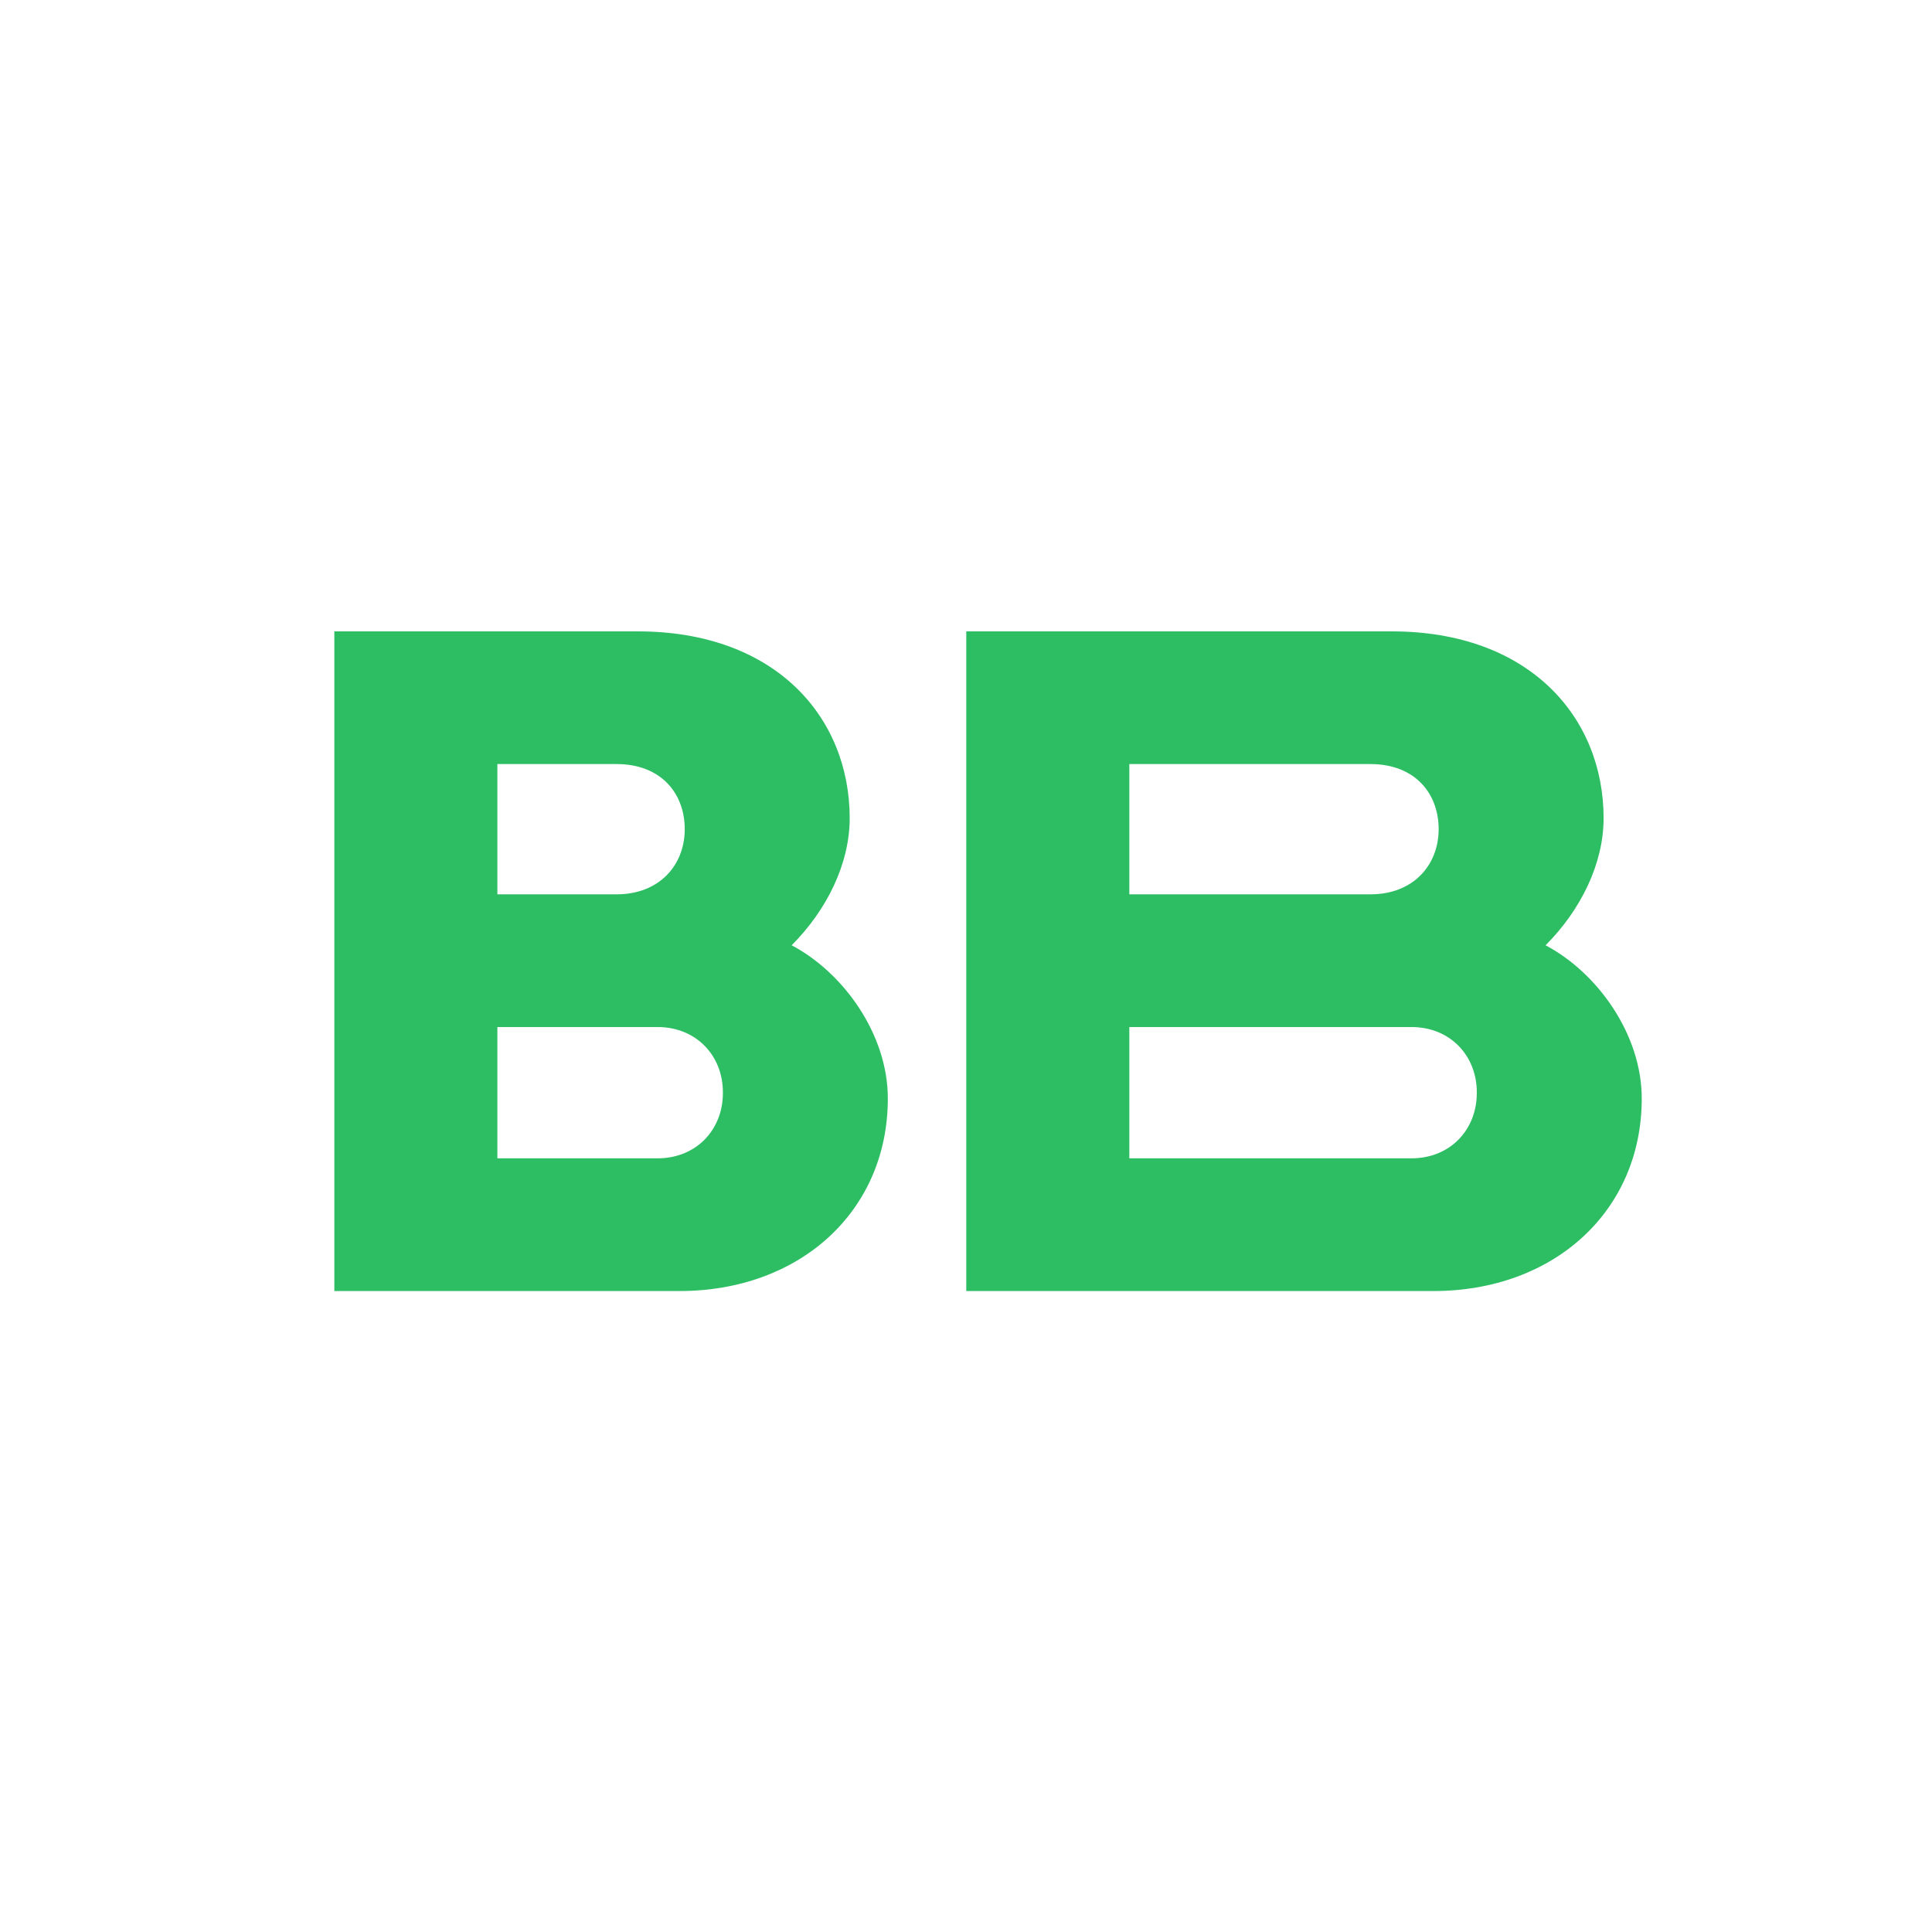
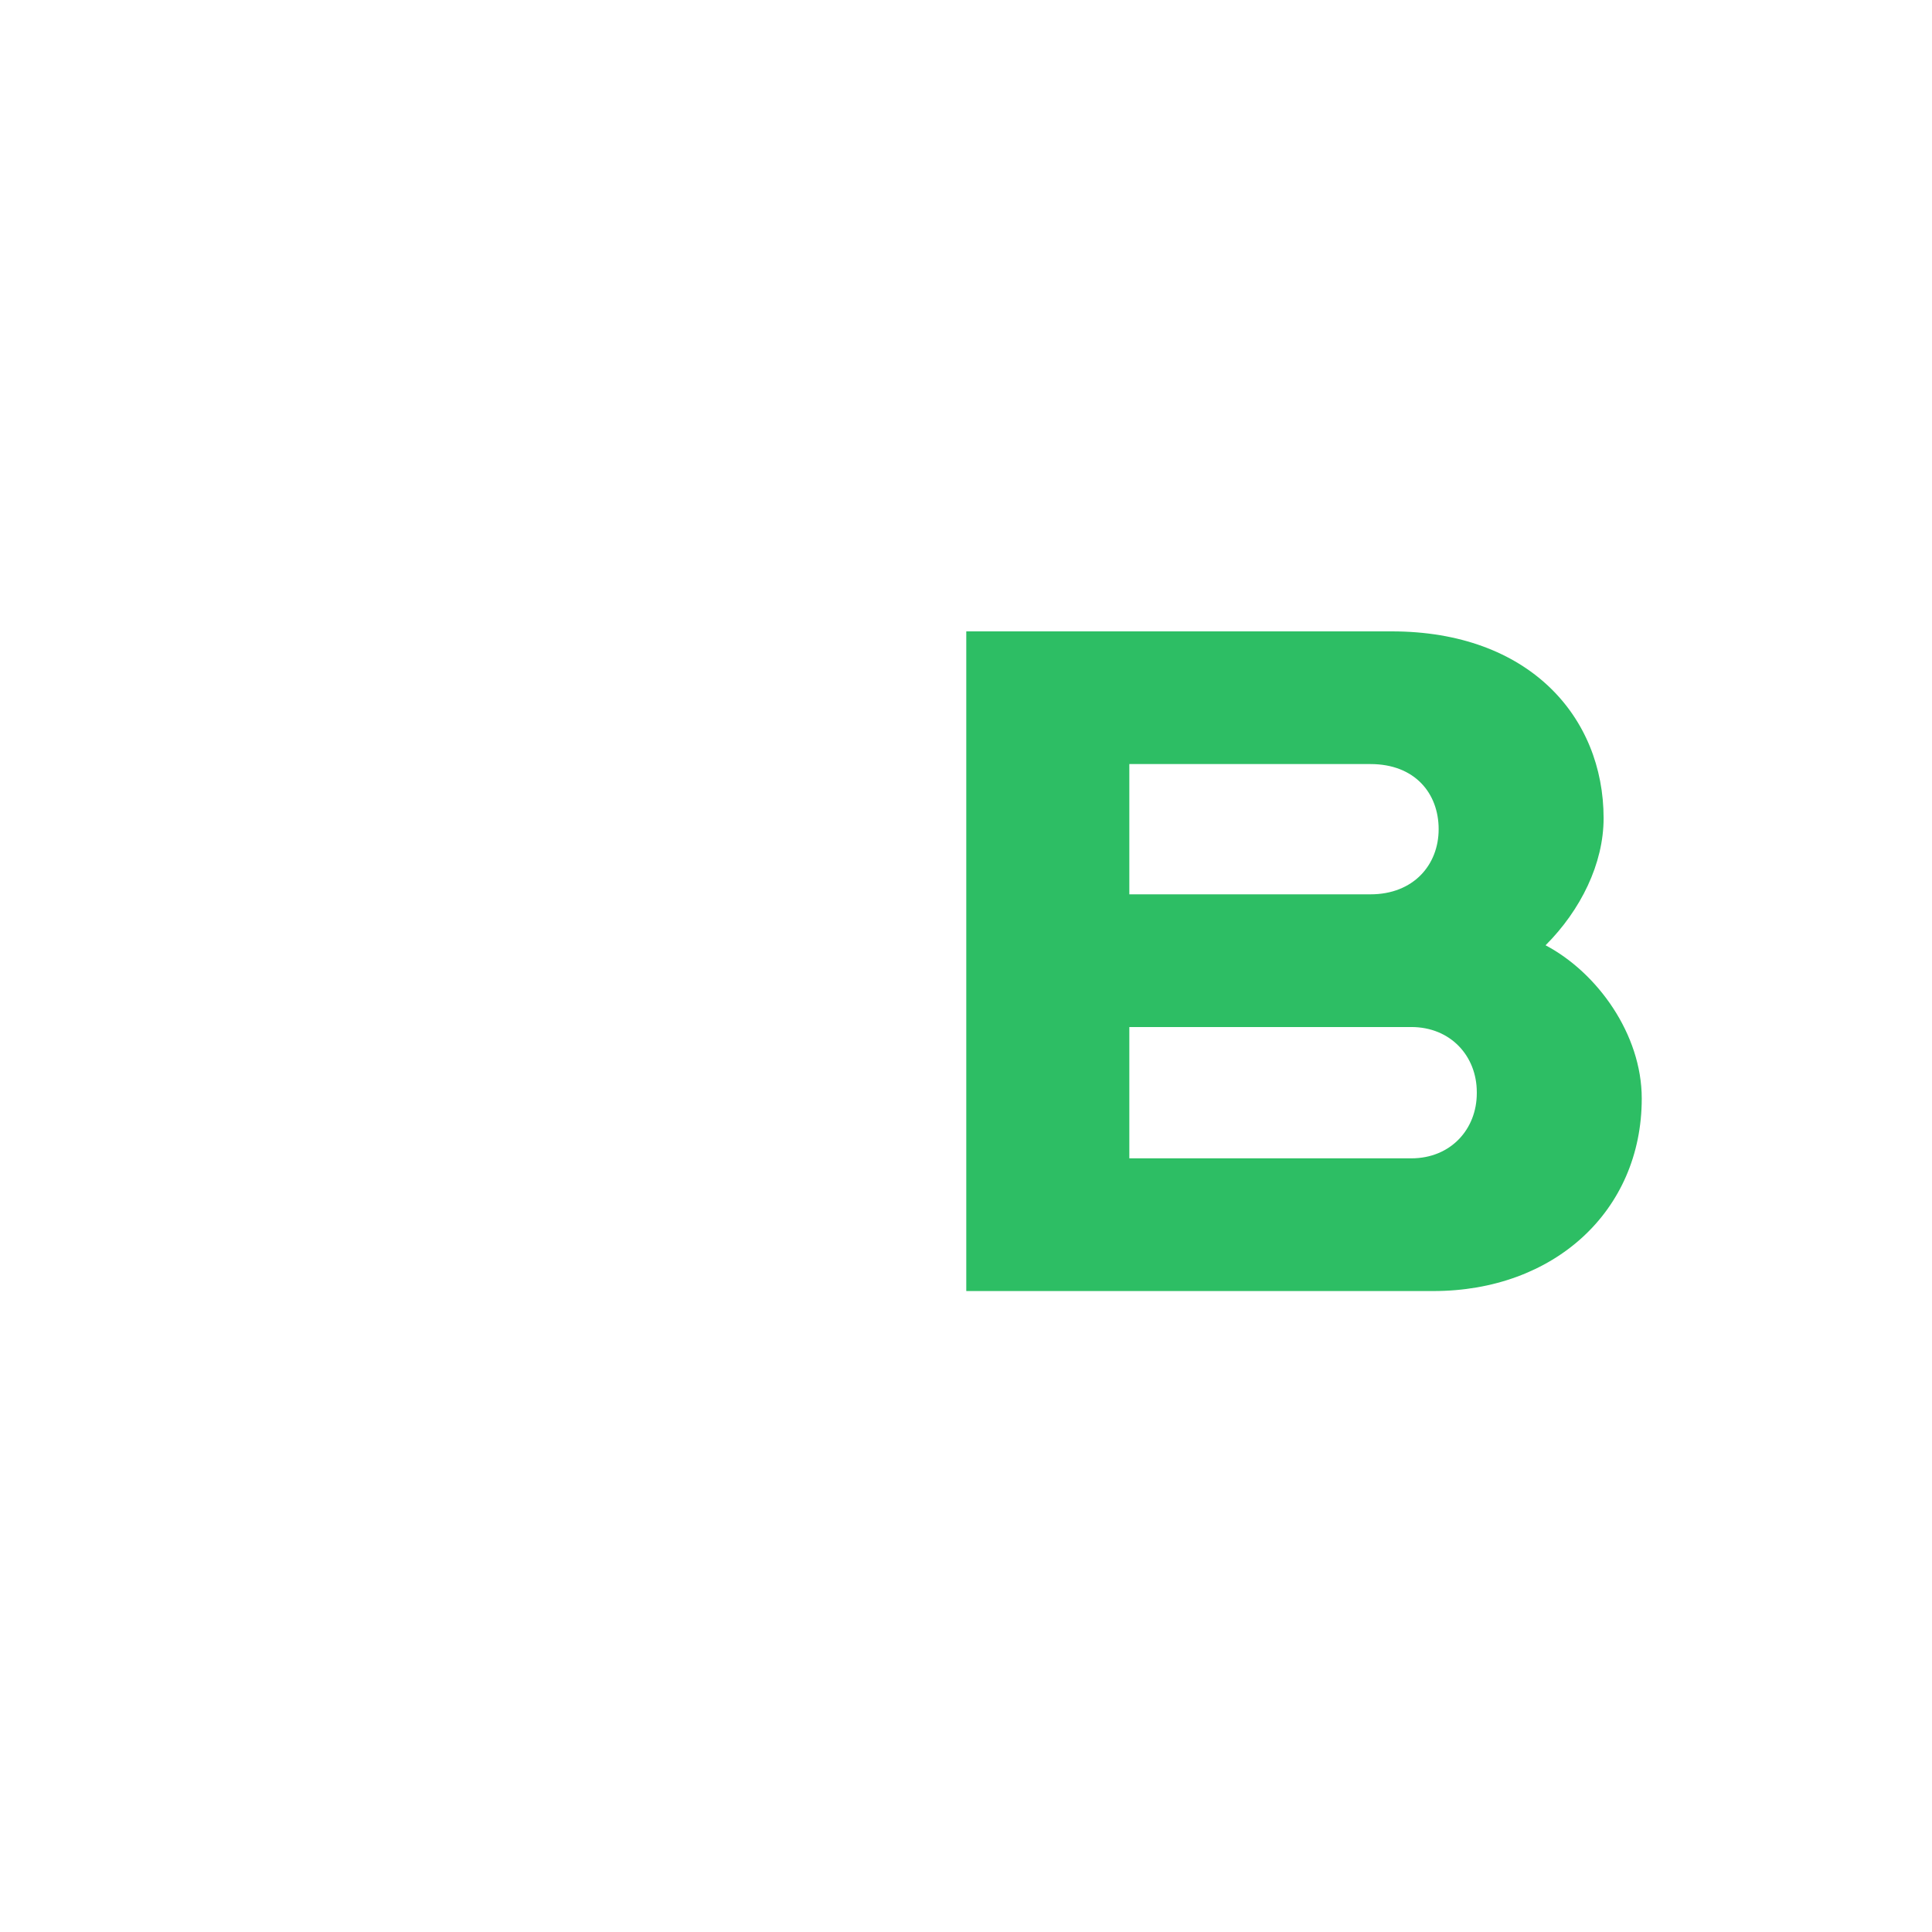
<svg xmlns="http://www.w3.org/2000/svg" version="1.1" id="Layer_1" x="0px" y="0px" viewBox="0 0 1417.32 1417.32" style="enable-background:new 0 0 1417.32 1417.32;" xml:space="preserve">
  <style type="text/css">
	.st0{fill:#2DBE64;}
</style>
  <g>
    <path class="st0" d="M1051.6,947.11H708.86V463.18h312.12c100.74,0,155.43,62.78,155.43,137.08c0,33.34-16.8,67.42-42.58,93.2   c37.99,20.06,70.56,65.26,70.56,112.39C1204.39,888.75,1139.67,947.11,1051.6,947.11z M828.48,849.76h206.84   c28.98,0,48.06-21.43,48.06-47.78v-0.77c0-26.34-19.08-47.78-48.06-47.78H828.48V849.76z M828.48,656.08h176.95   c31.32,0,49.97-21.43,49.97-47.78c0-26.34-17.49-47.78-49.97-47.78H828.48V656.08z" />
-     <path class="st0" d="M498.53,947.11H245.27V463.18h222.64c100.74,0,155.43,62.78,155.43,137.08c0,33.34-16.8,67.42-42.58,93.2   c37.99,20.06,70.56,65.26,70.56,112.39C651.32,888.75,586.6,947.11,498.53,947.11z M364.88,849.76h117.37   c28.98,0,48.06-21.43,48.06-47.78v-0.77c0-26.34-19.08-47.78-48.06-47.78H364.88V849.76z M364.88,656.08h87.48   c31.32,0,49.97-21.43,49.97-47.78c0-26.34-17.49-47.78-49.97-47.78h-87.48V656.08z" />
  </g>
</svg>